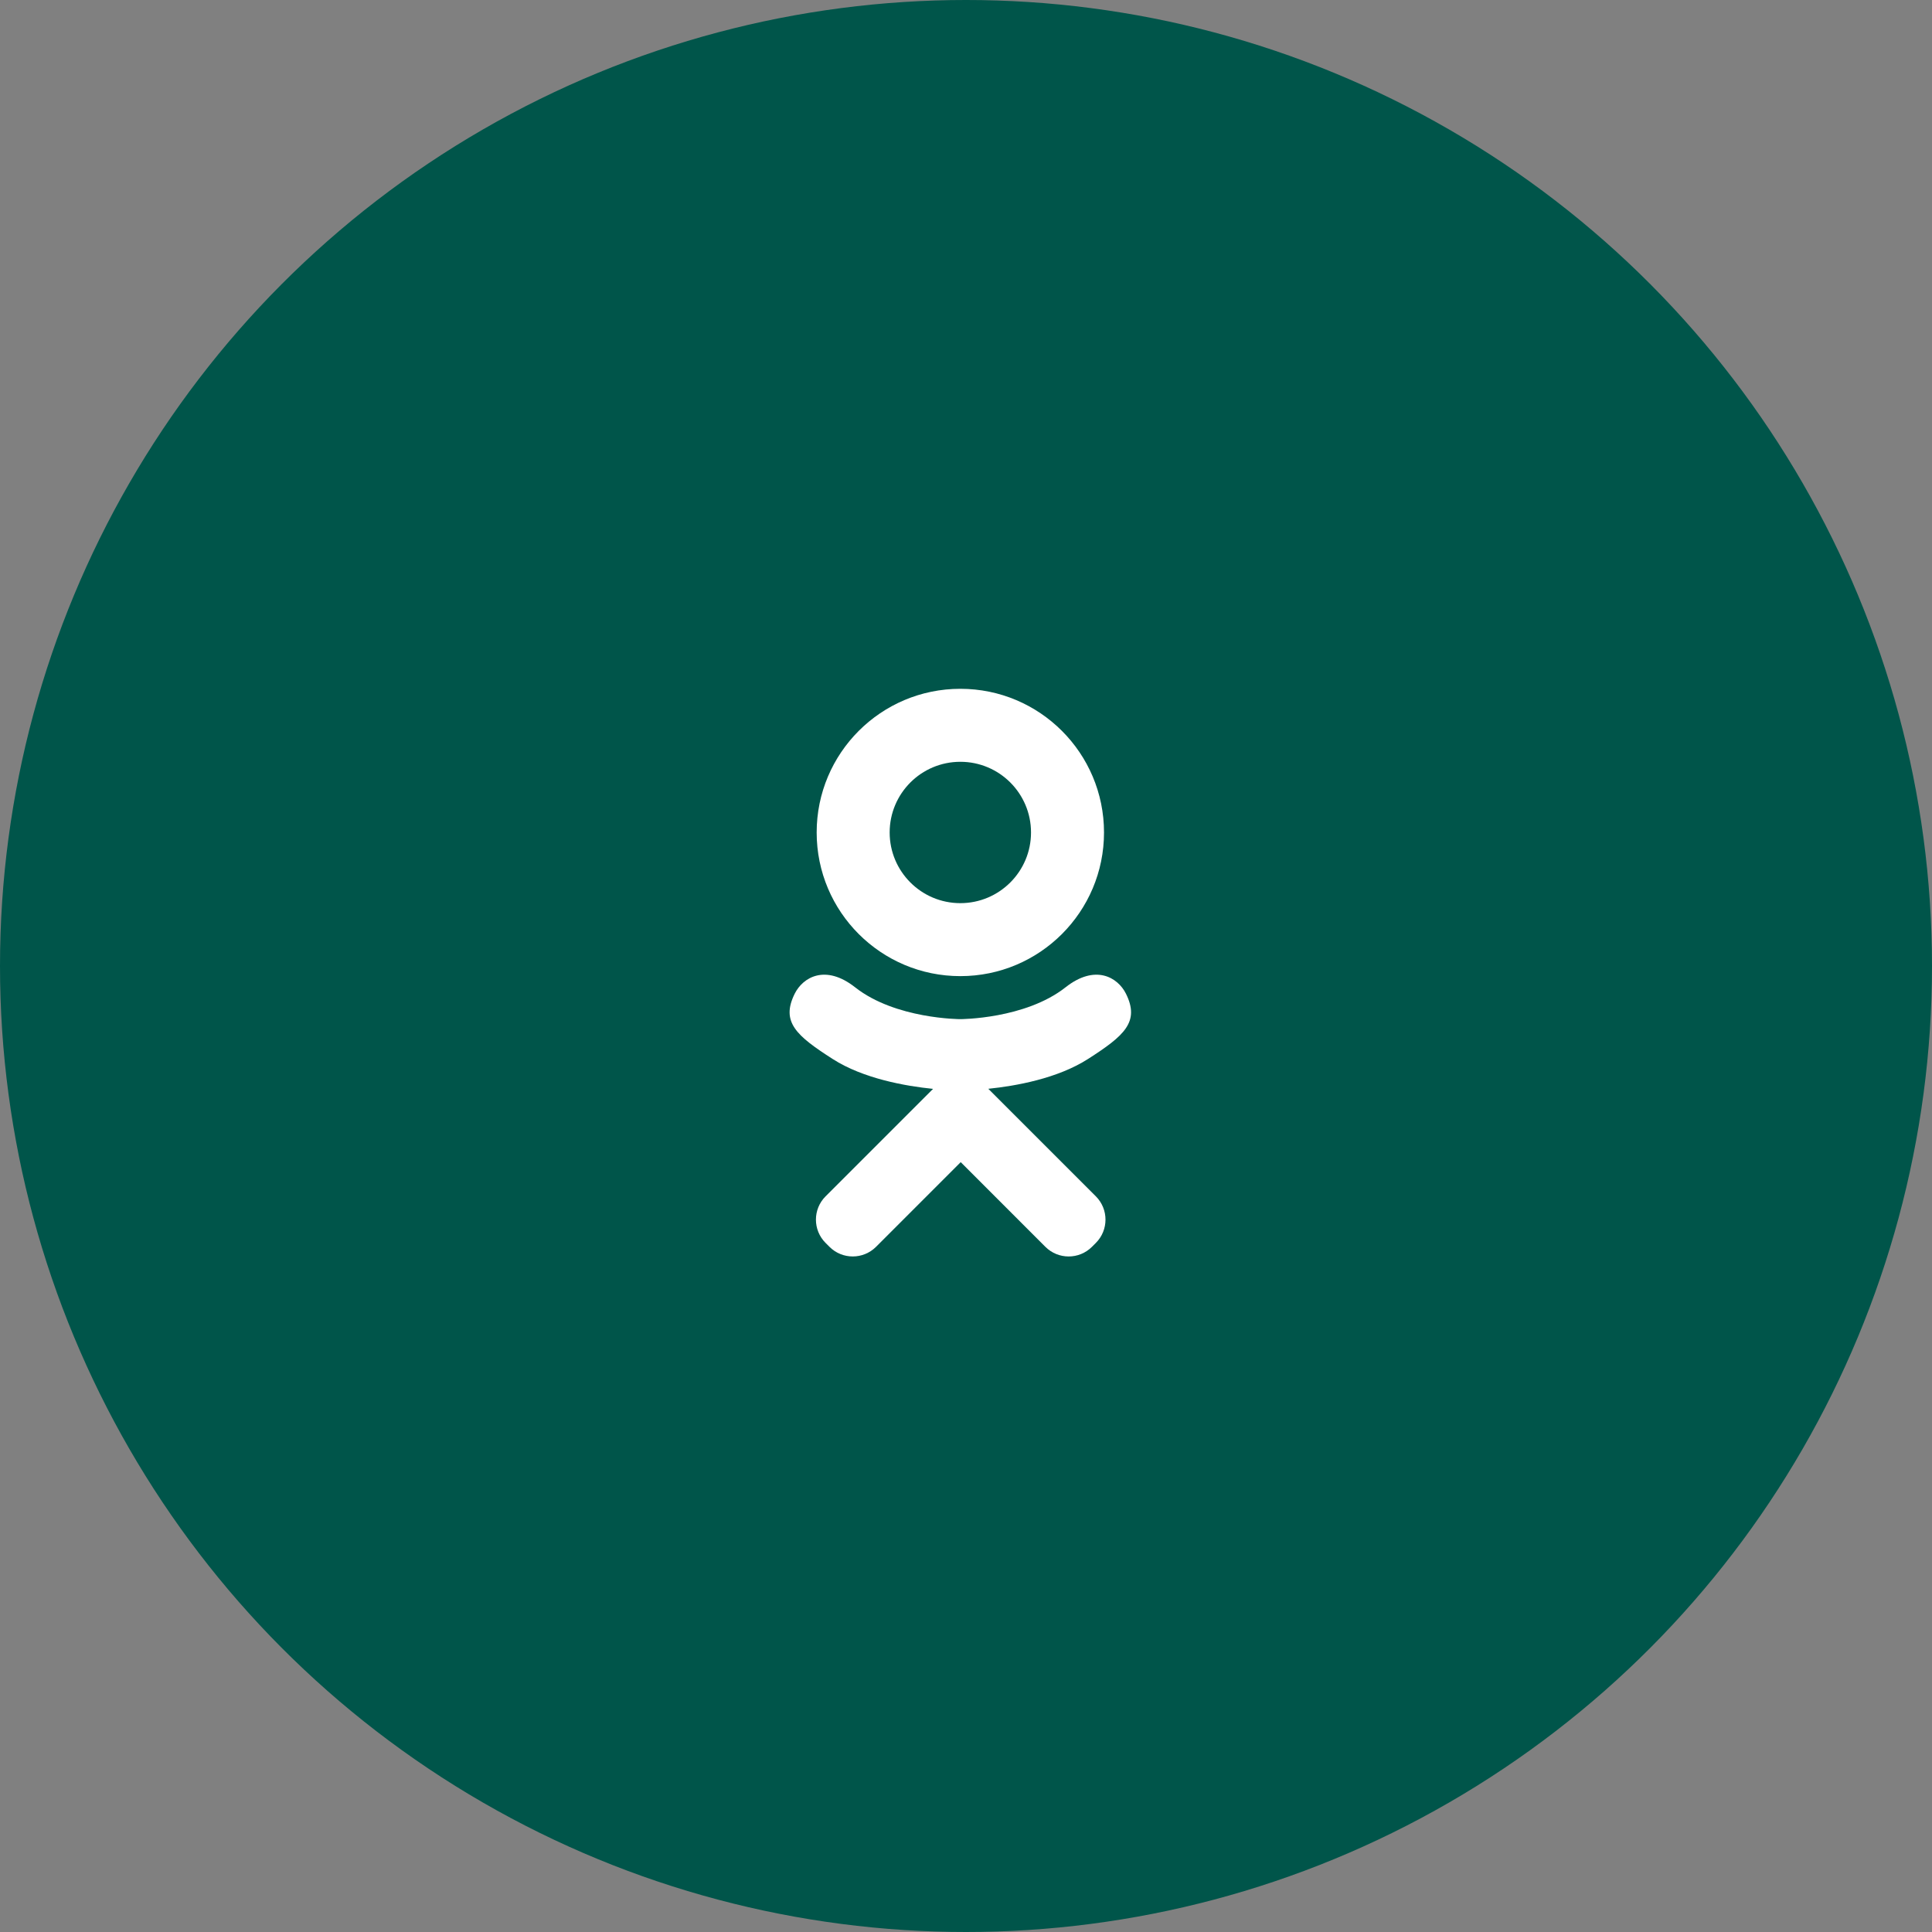
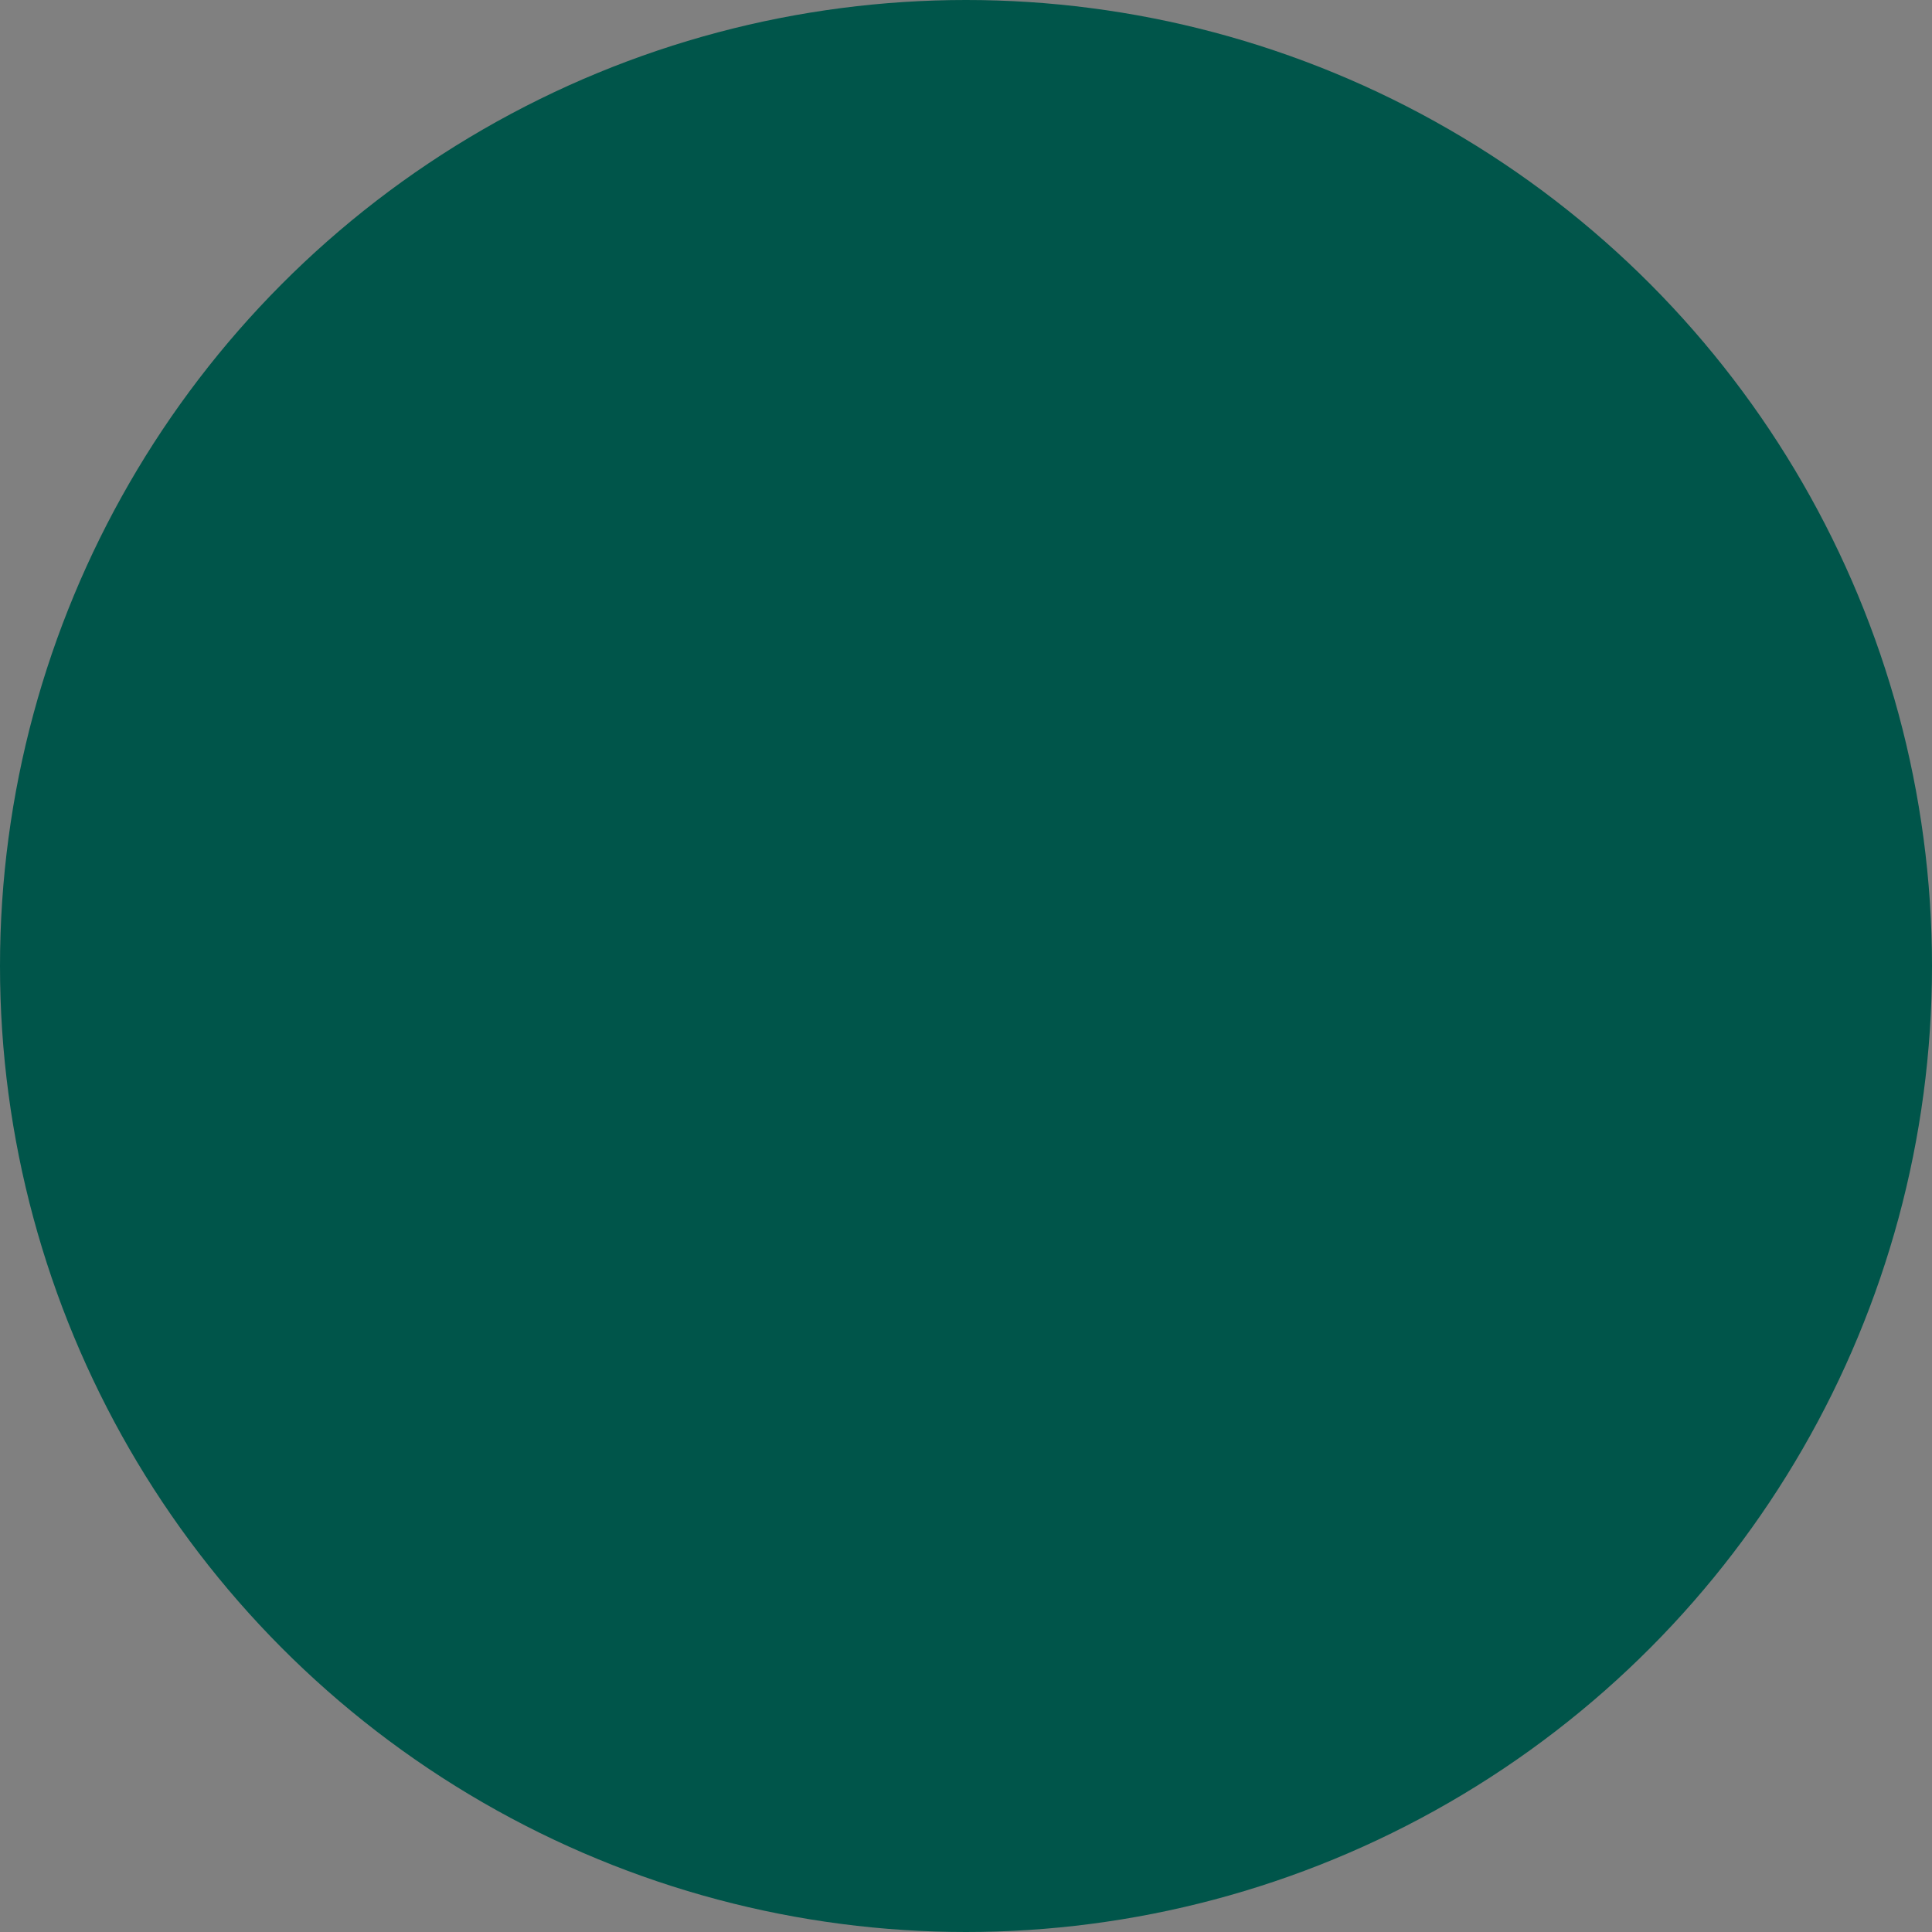
<svg xmlns="http://www.w3.org/2000/svg" width="115" height="115" viewBox="0 0 115 115" fill="none">
  <rect x="0" y="0" width="115" height="115" fill="#808080" stroke="none" />
  <circle cx="57.5" cy="57.5" r="57.5" fill="#00554A" />
-   <path d="M57.163 58.103C61.886 58.103 65.715 54.275 65.715 49.552C65.715 44.829 61.886 41 57.163 41C52.44 41 48.611 44.829 48.611 49.552C48.611 54.275 52.44 58.103 57.163 58.103ZM57.163 45.345C59.487 45.345 61.37 47.228 61.37 49.552C61.37 51.875 59.487 53.759 57.163 53.759C54.839 53.759 52.956 51.875 52.956 49.552C52.956 47.229 54.839 45.345 57.163 45.345ZM67.02 59.147C66.537 58.177 65.2 57.37 63.423 58.77C61.021 60.663 57.162 60.663 57.162 60.663C57.162 60.663 53.304 60.663 50.902 58.77C49.125 57.37 47.788 58.177 47.305 59.147C46.463 60.838 47.414 61.655 49.56 63.033C51.393 64.209 53.912 64.649 55.539 64.814L54.181 66.171C52.269 68.084 50.422 69.93 49.142 71.21C48.376 71.976 48.376 73.218 49.142 73.984L49.373 74.215C50.139 74.981 51.38 74.98 52.146 74.215L57.185 69.175C59.097 71.088 60.944 72.934 62.224 74.215C62.99 74.981 64.232 74.981 64.998 74.215L65.229 73.984C65.995 73.218 65.994 71.976 65.229 71.21L60.189 66.171L58.827 64.809C60.455 64.642 62.947 64.2 64.765 63.033C66.911 61.655 67.862 60.838 67.02 59.147Z" fill="white" />
</svg>